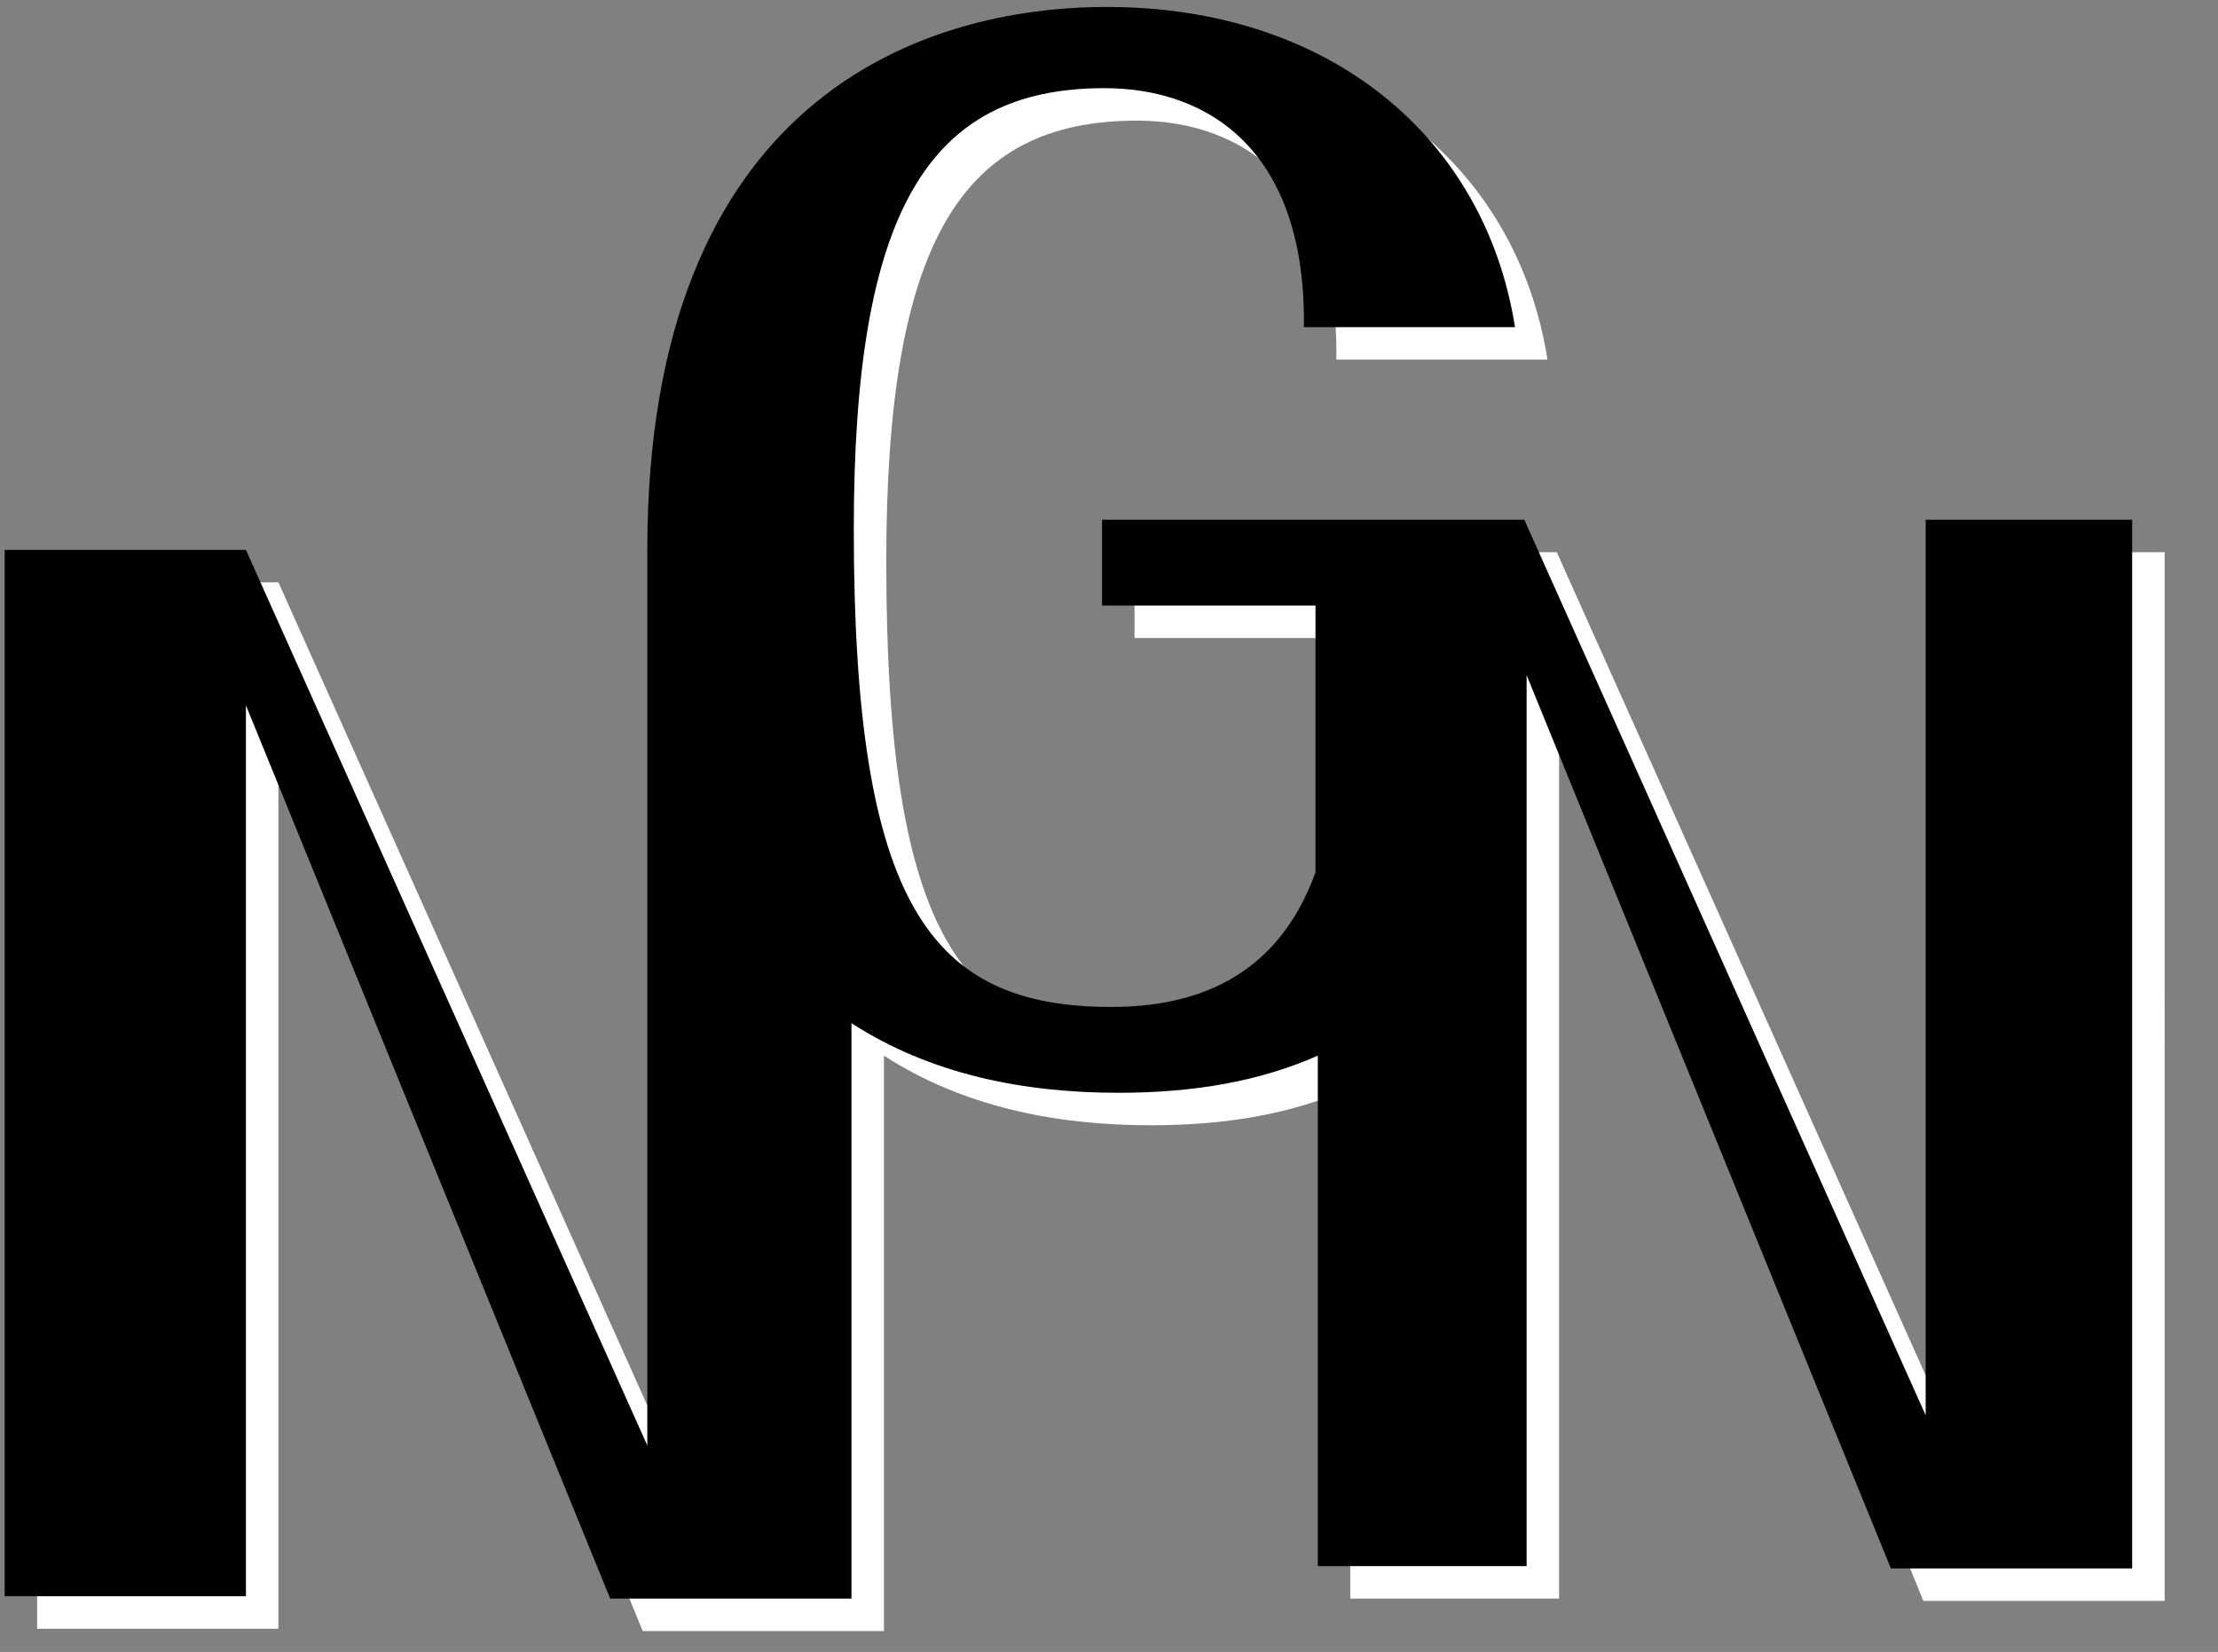
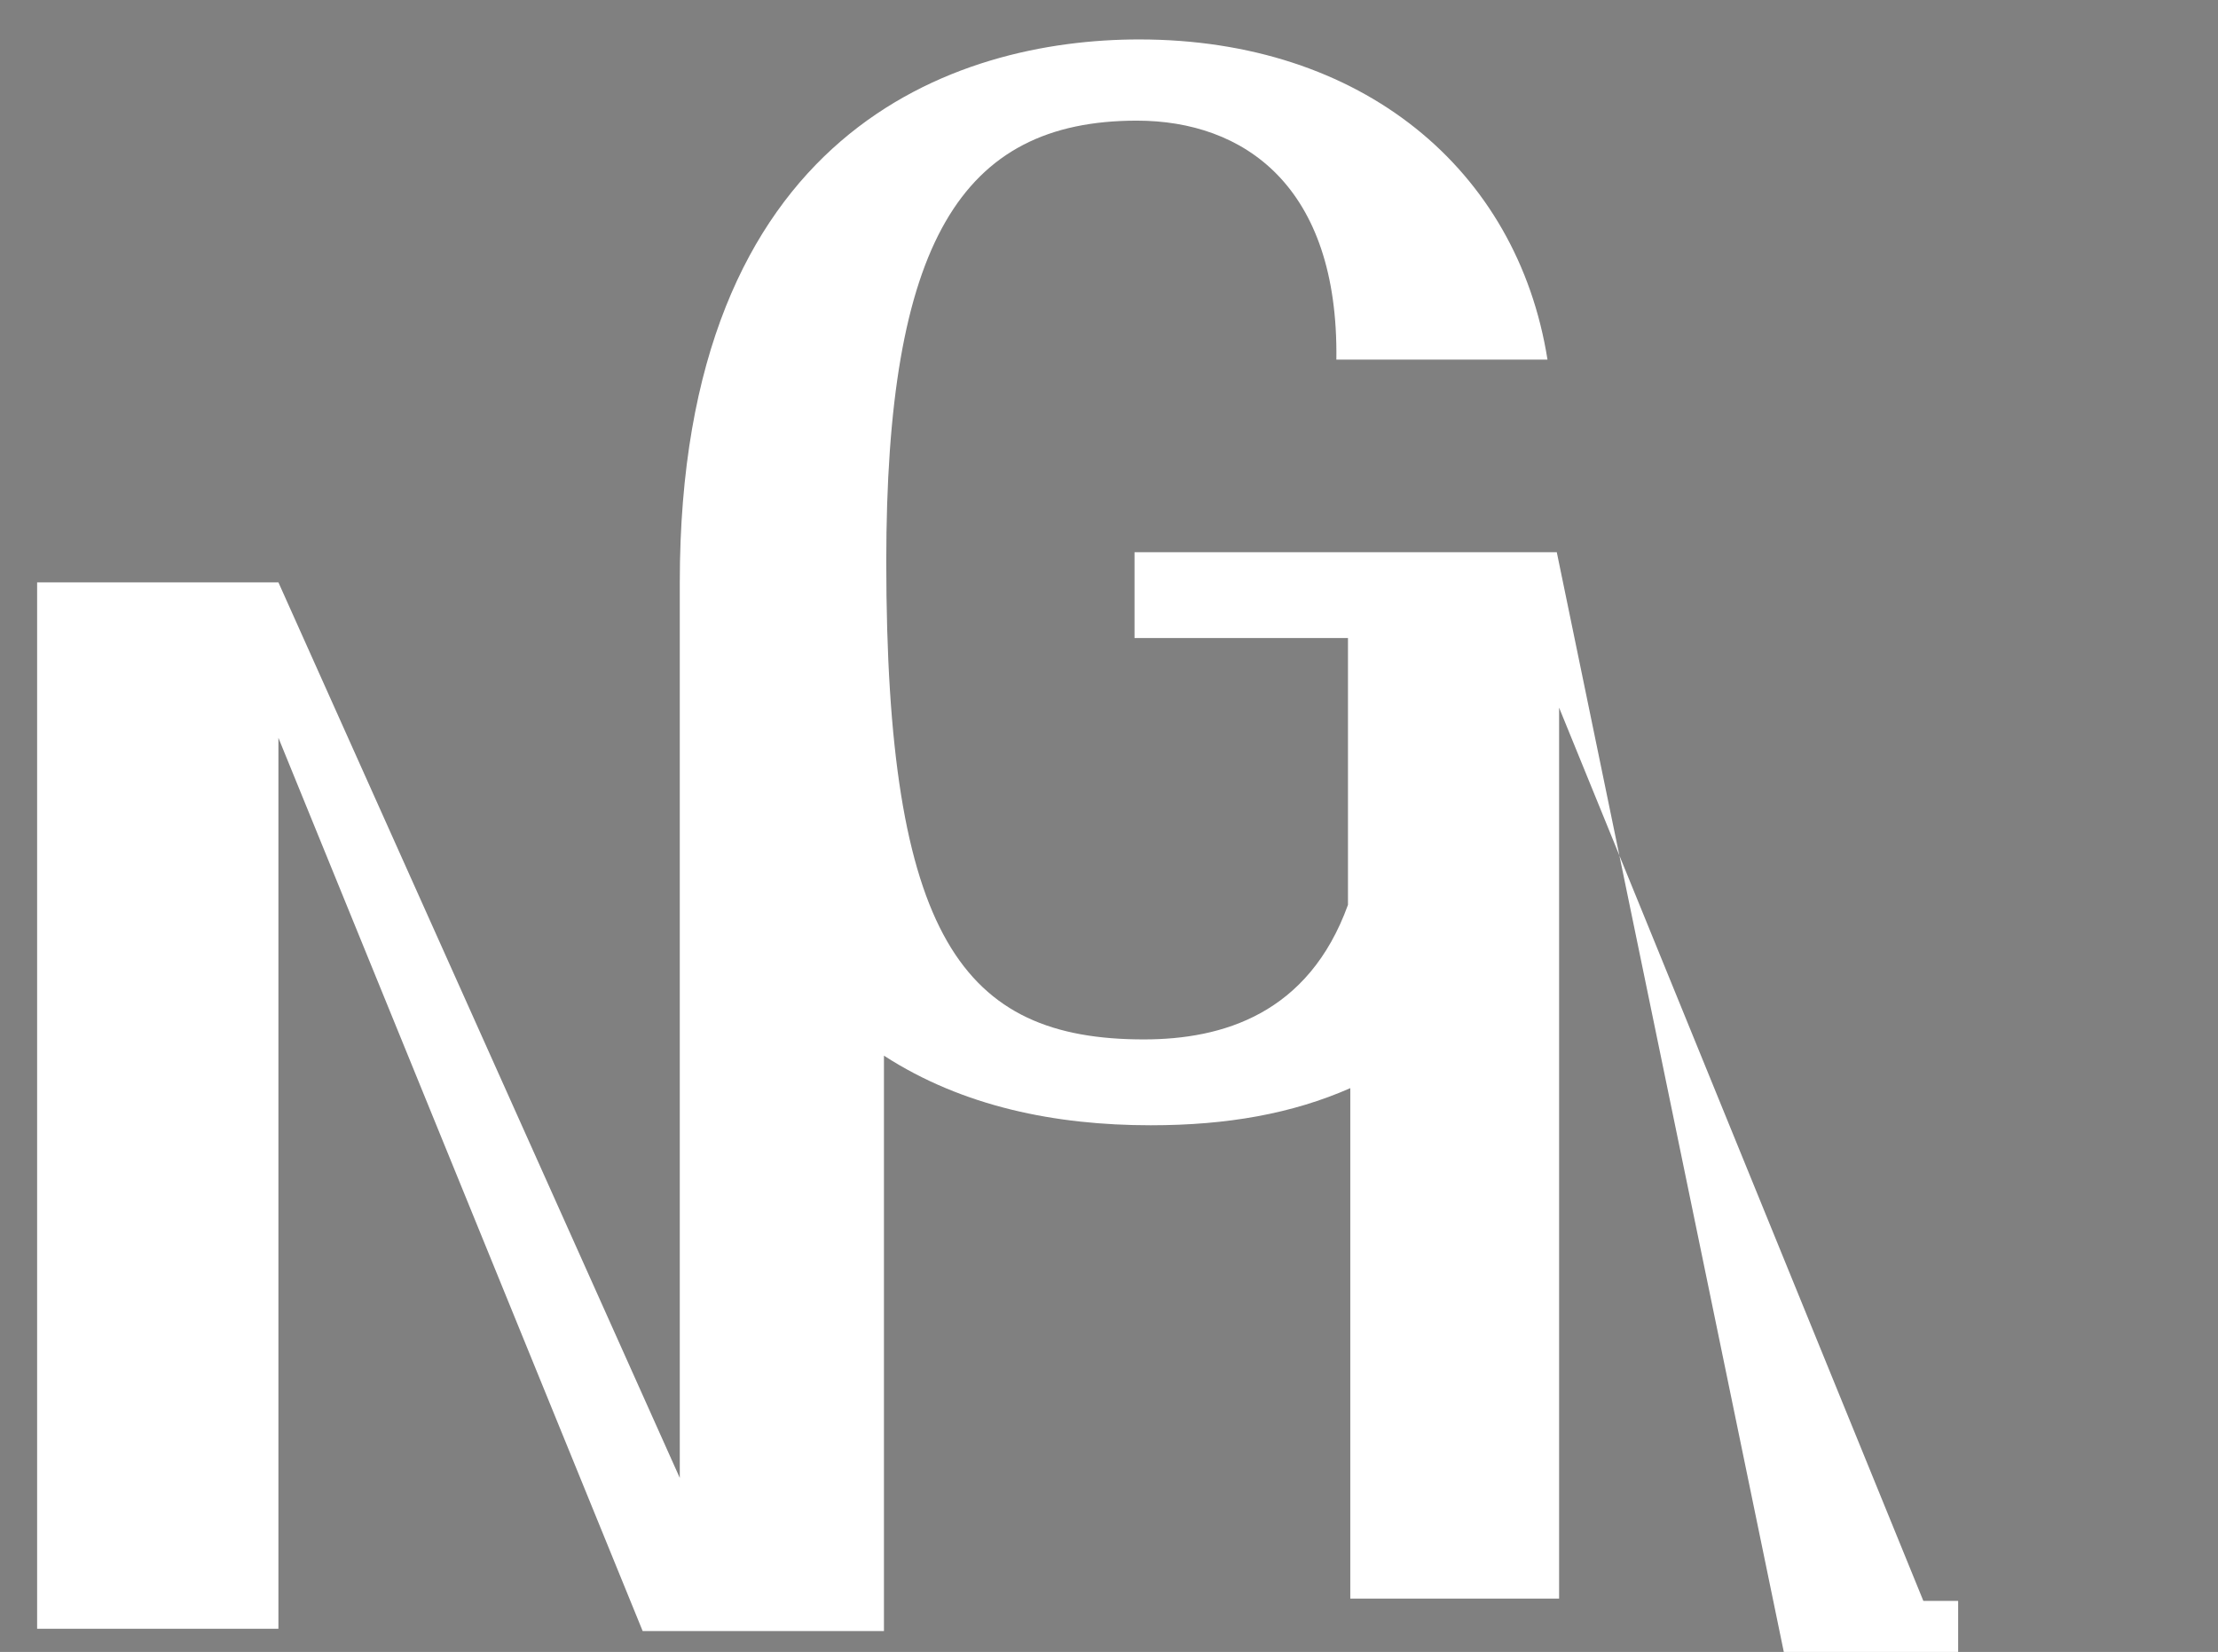
<svg xmlns="http://www.w3.org/2000/svg" version="1.1" id="レイヤー_1" x="0px" y="0px" viewBox="0 0 95.6 71.2" style="enable-background:new 0 0 95.6 71.2;" xml:space="preserve">
  <rect x="0" y="0" width="95.6" height="71.2" fill="#808080" stroke="none" />
  <style type="text/css">
	.st0{fill:#FFFFFF;}
</style>
-   <path class="st0" d="M48.9,23.8v3.7h9.2V39c-1.7,4.7-5.4,5.8-8.8,5.8c-7.8,0-11.1-4.4-11.1-20.6c0-13.7,3.2-19,10.8-19  c4.6,0,8.7,2.8,8.6,10.3h9.1c-1.3-8.2-8-13.8-17.6-13.8c-7.9,0-19.8,3.9-19.8,23.4l0,0v38.6L12,25.1H1.6v45.1H12V31.8l15.7,38.5  h10.4V45.5c3.4,2.2,7.4,3,11.5,3c3.3,0,6.1-0.5,8.6-1.6v22h9V30.5L82.9,69h10.4V23.8h-8.9v38.6L67.1,23.8H48.9z" />
-   <path d="M47.5,22.4v3.7h9.2v11.5c-1.7,4.7-5.4,5.8-8.8,5.8c-7.8,0-11.1-4.4-11.1-20.6c0-13.7,3.2-19,10.8-19c4.6,0,8.7,2.8,8.6,10.3  h9.1C64,5.9,57.3,0.3,47.7,0.3c-7.9,0-19.8,3.9-19.8,23.4l0,0v38.6L10.6,23.7H0.2v45.1h10.4V30.4l15.7,38.5h10.4V44.1  c3.4,2.2,7.4,3,11.5,3c3.3,0,6.1-0.5,8.6-1.6v22h9V29.1l15.7,38.5h10.4V22.4H83V61L65.7,22.4H47.5z" />
+   <path class="st0" d="M48.9,23.8v3.7h9.2V39c-1.7,4.7-5.4,5.8-8.8,5.8c-7.8,0-11.1-4.4-11.1-20.6c0-13.7,3.2-19,10.8-19  c4.6,0,8.7,2.8,8.6,10.3h9.1c-1.3-8.2-8-13.8-17.6-13.8c-7.9,0-19.8,3.9-19.8,23.4l0,0v38.6L12,25.1H1.6v45.1H12V31.8l15.7,38.5  h10.4V45.5c3.4,2.2,7.4,3,11.5,3c3.3,0,6.1-0.5,8.6-1.6v22h9V30.5L82.9,69h10.4h-8.9v38.6L67.1,23.8H48.9z" />
</svg>